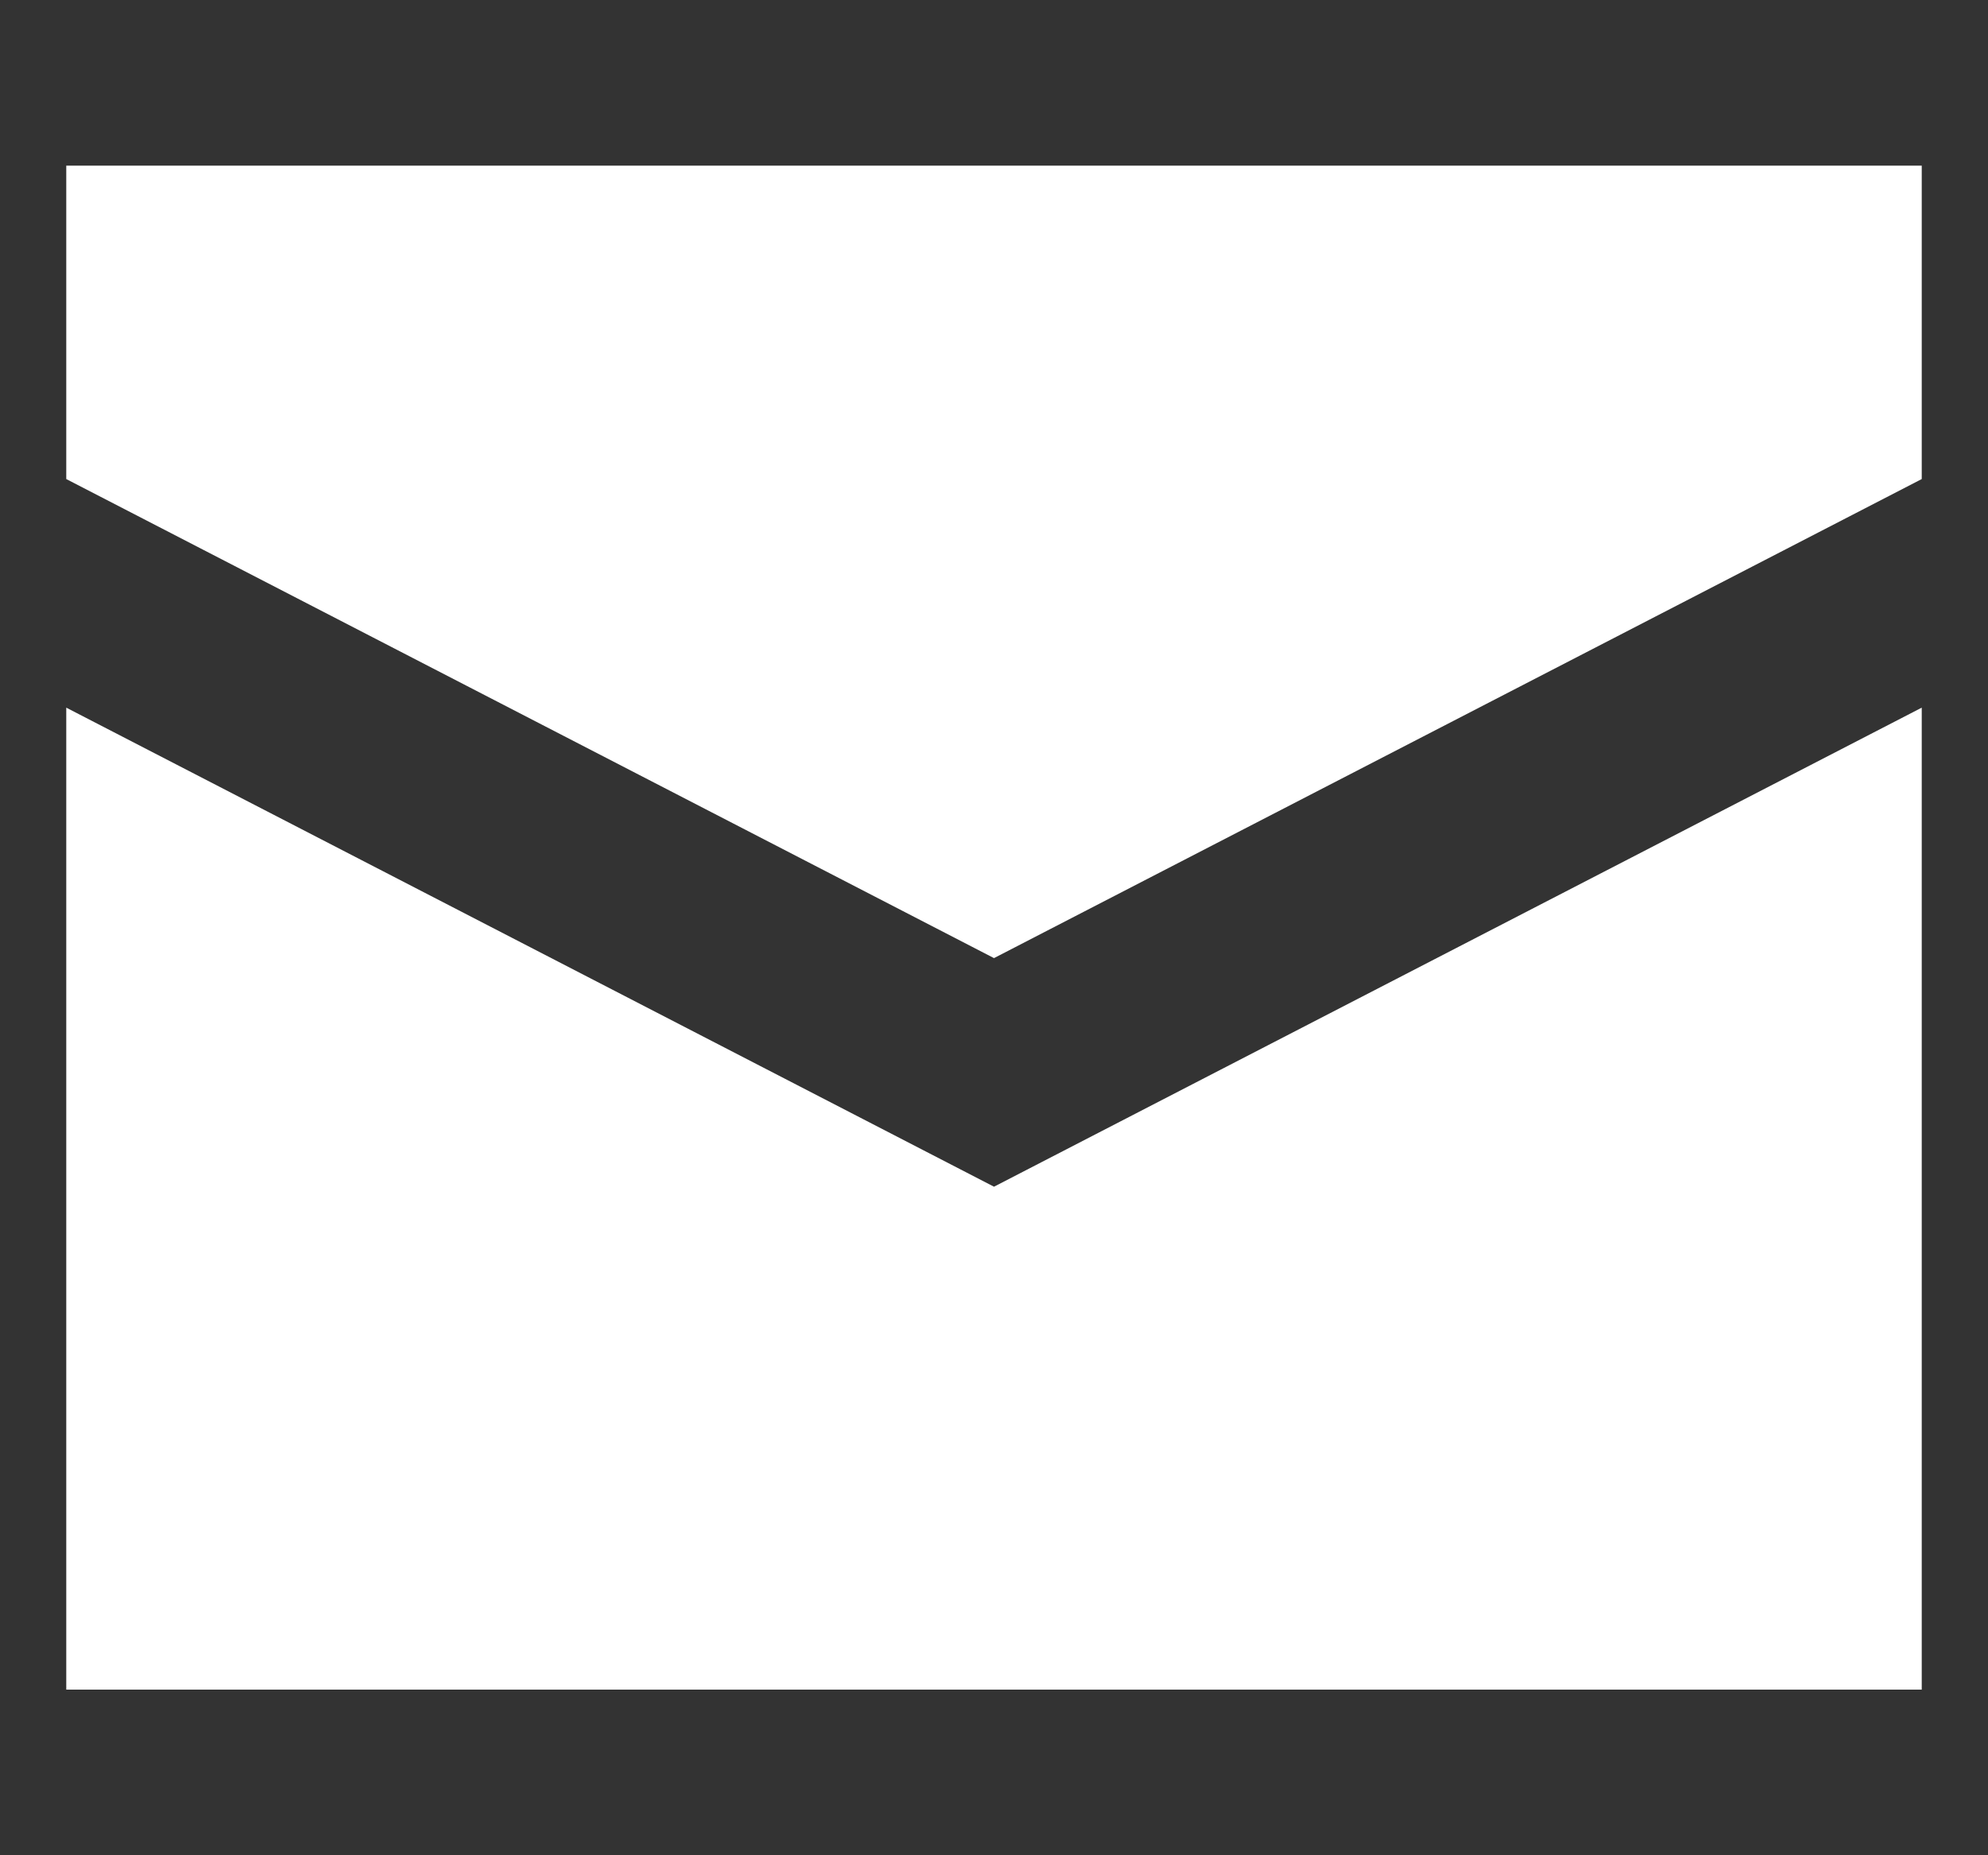
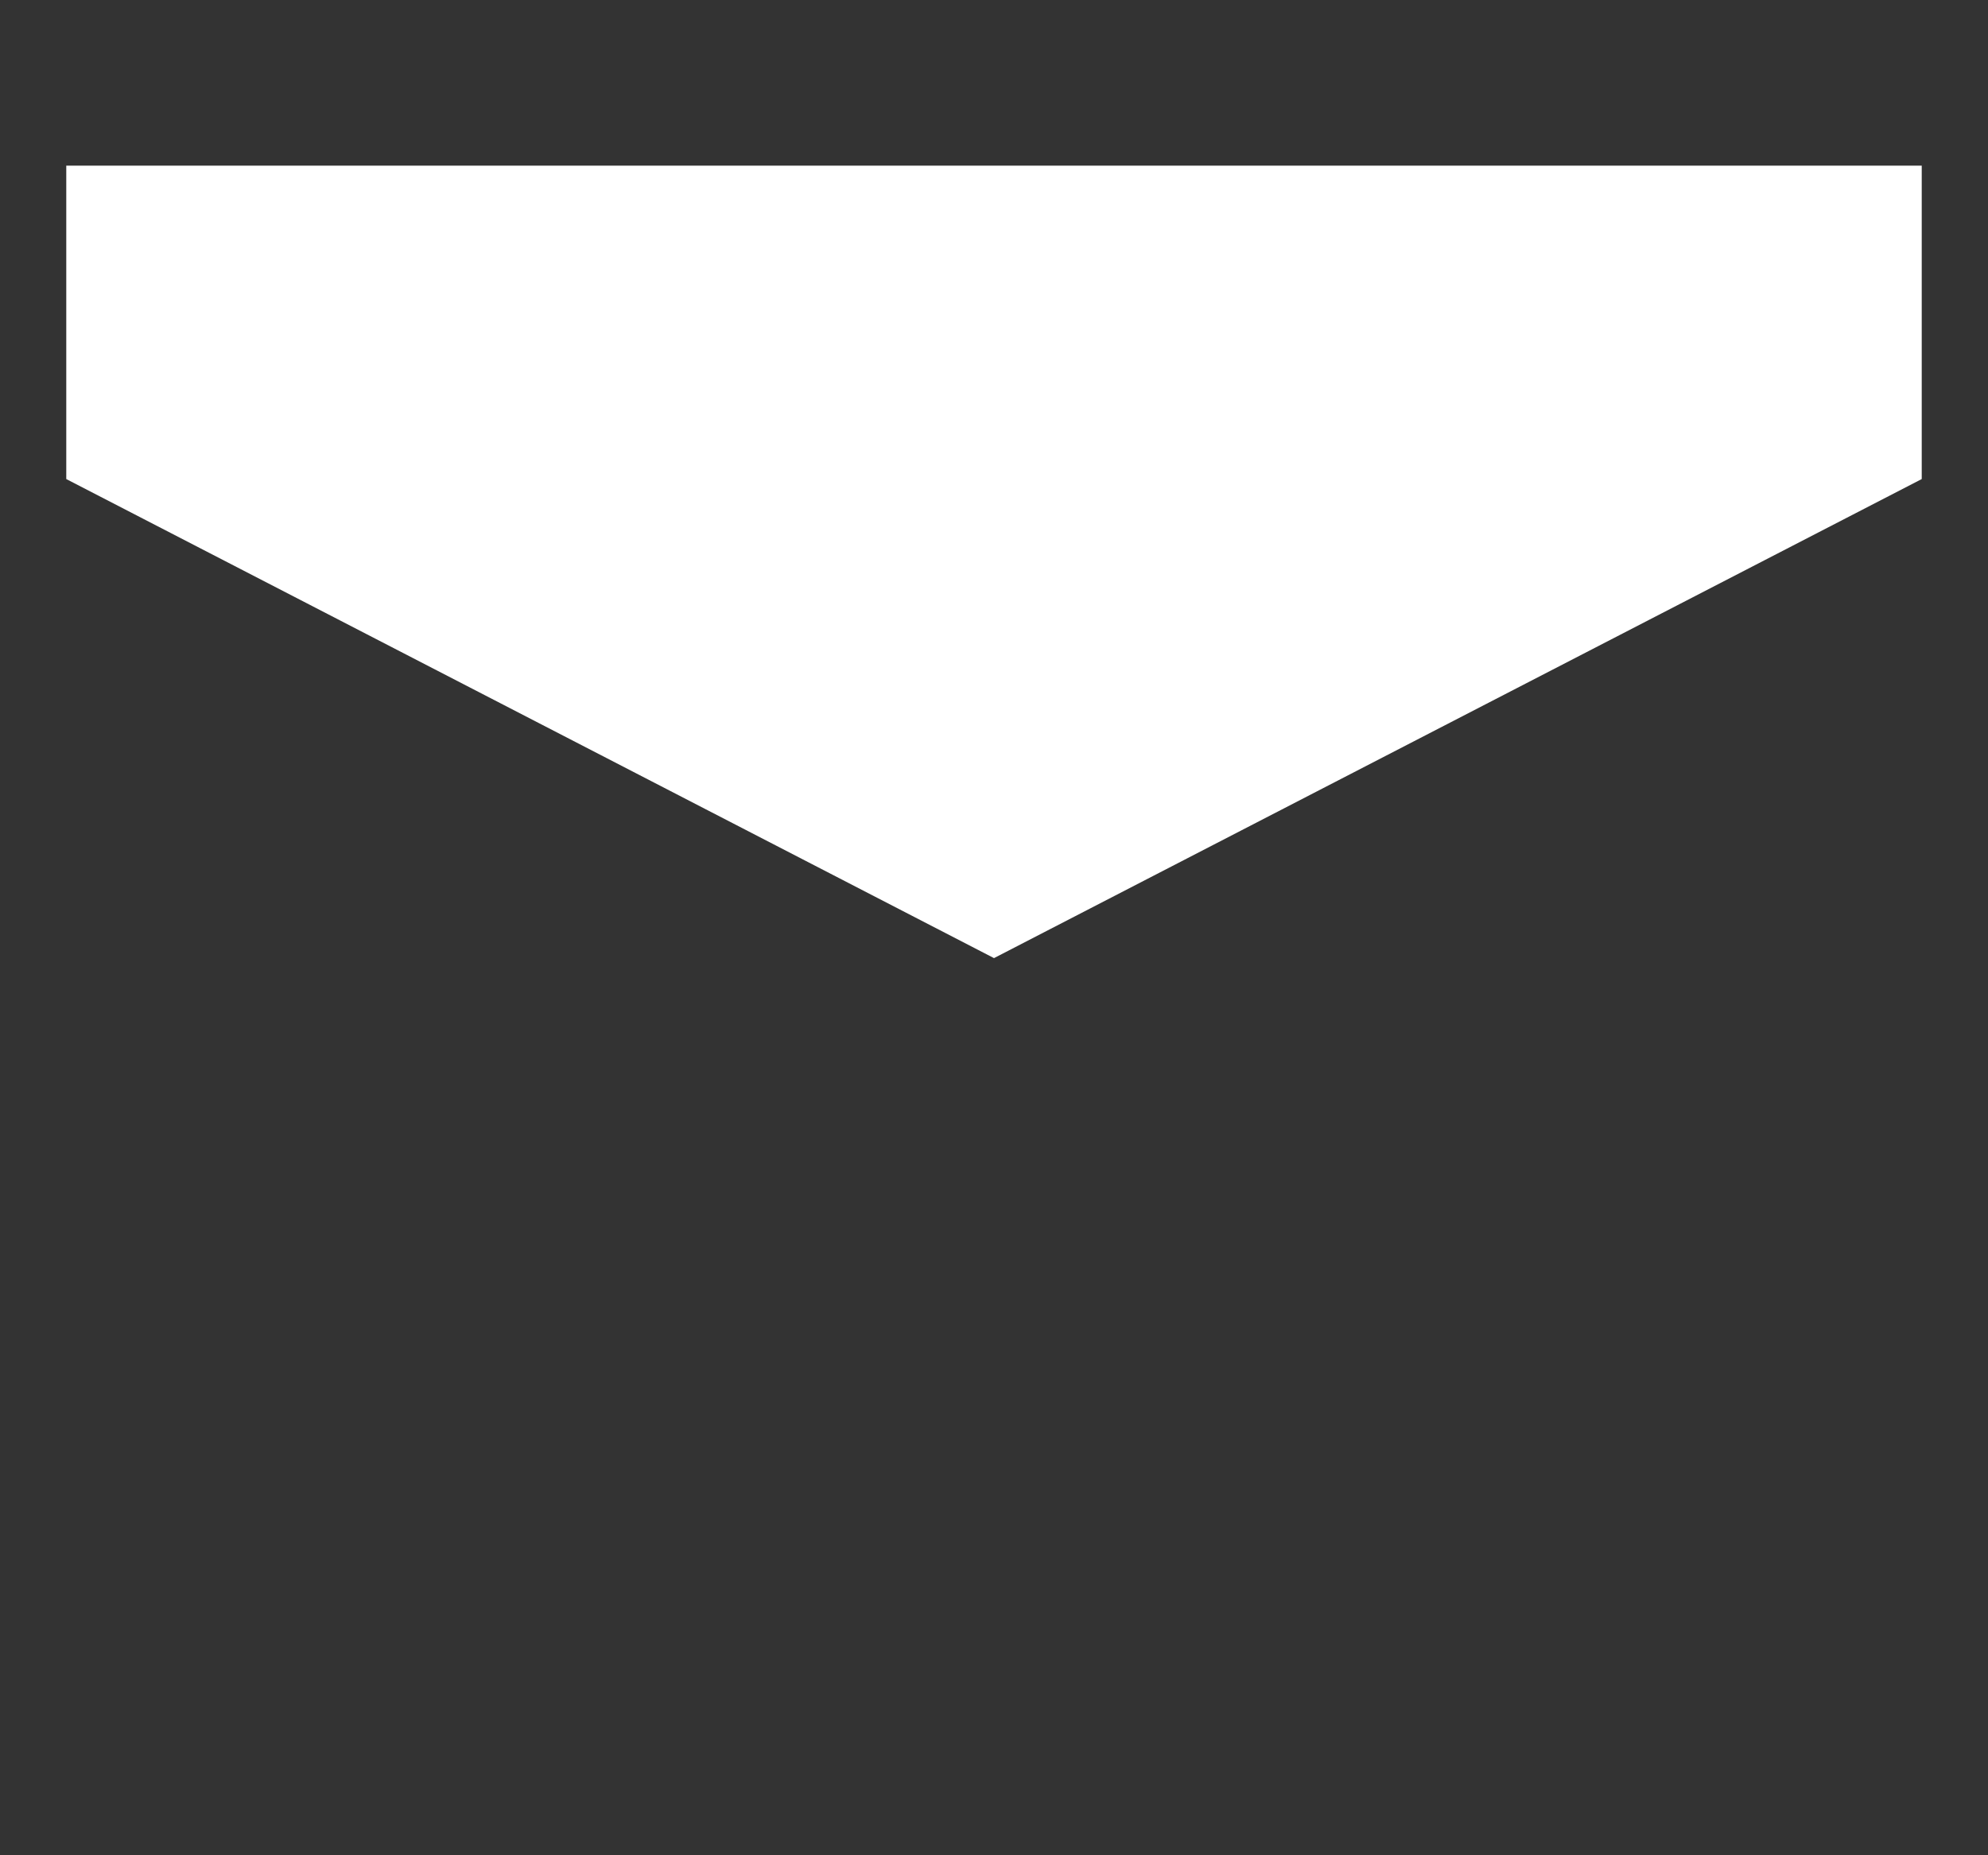
<svg xmlns="http://www.w3.org/2000/svg" viewBox="0 0 30 28">
  <rect x="0" y="0" width="30" height="28" fill="#333333" stroke="none" />
  <defs>
    <style>.a{fill:none;}.b{fill:#fff;}</style>
  </defs>
-   <rect class="a" width="30" height="28" />
  <polygon class="b" points="29 7.23 29 2.5 1 2.5 1 7.23 15 14.46 29 7.23" />
-   <polygon class="b" points="15 17.91 1 10.68 1 25.5 29 25.5 29 10.68 15 17.91" />
</svg>